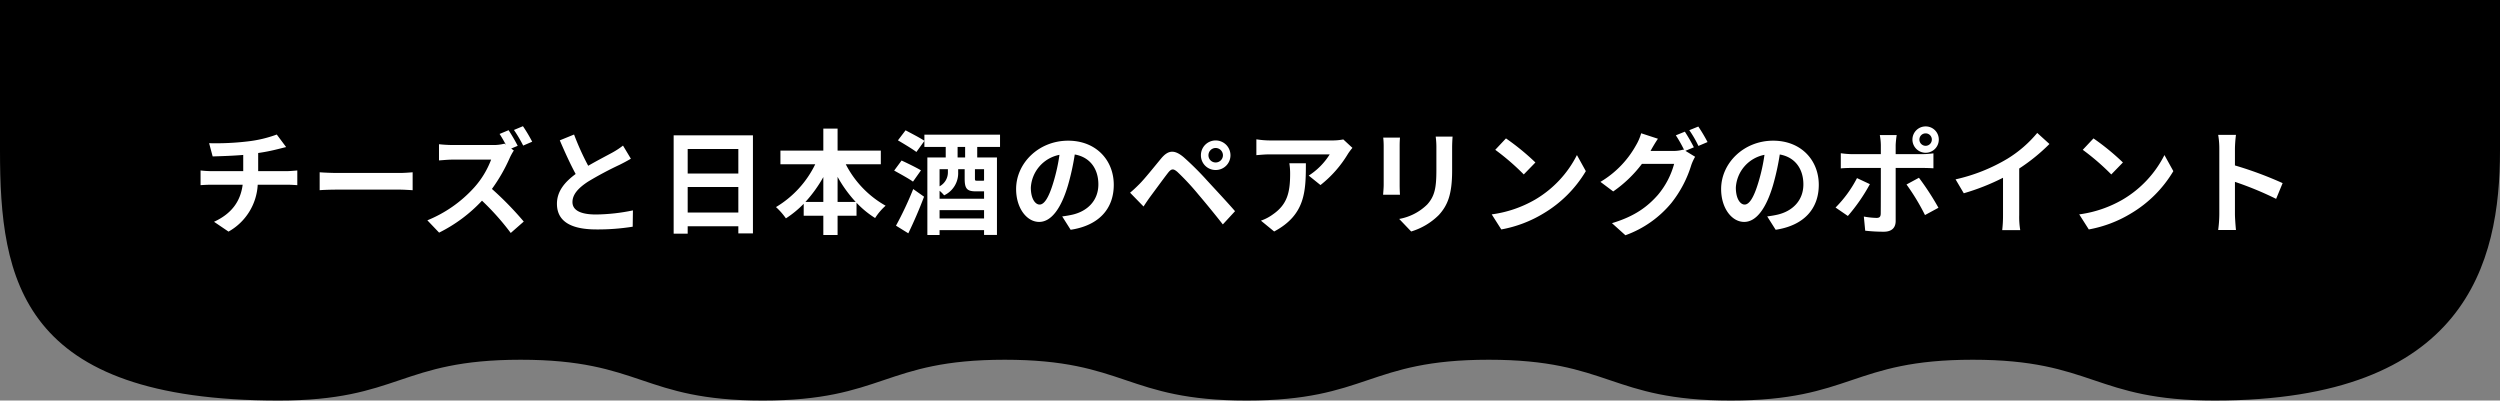
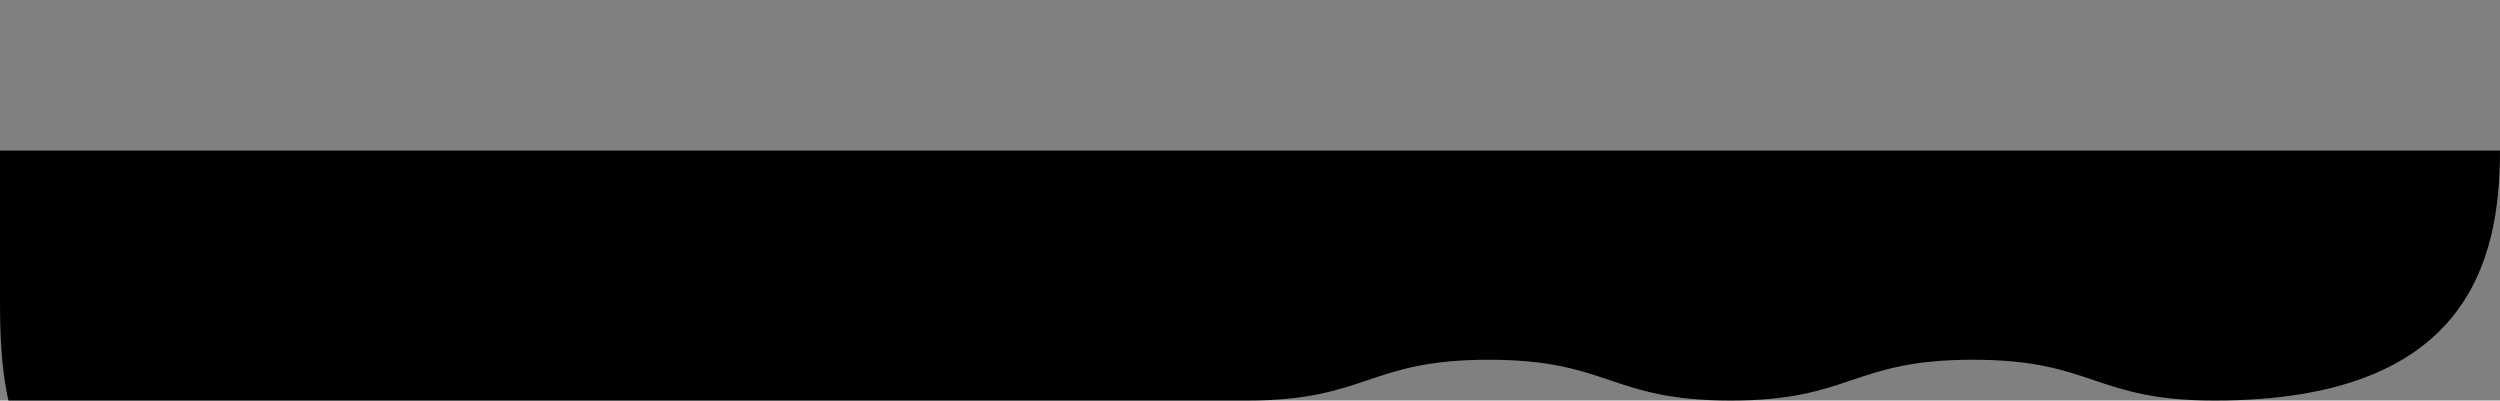
<svg xmlns="http://www.w3.org/2000/svg" width="657.438" height="105.333" viewBox="0 0 657.438 105.333">
  <rect x="0" y="0" width="657.438" height="105.333" fill="#808080" stroke="none" />
  <g id="グループ_5044" data-name="グループ 5044" transform="translate(-9547.696 -6452.048)">
-     <path id="パス_618" data-name="パス 618" d="M579.458,719.658c31.821,0,31.821-10.731,63.644-10.731s31.82,10.731,63.641,10.731,31.82-10.731,63.639-10.731,31.818,10.731,63.636,10.731c66.163,0,75.02-36.217,75.02-65.728V614.325H251.6v39.605c0,33.982,5.314,65.728,73.281,65.728,31.821,0,31.821-10.731,63.644-10.731s31.824,10.731,63.647,10.731,31.821-10.731,63.644-10.731,31.821,10.731,63.642,10.731" transform="translate(9296.096 5837.723)" />
-     <path id="パス_1881" data-name="パス 1881" d="M-259.41-14.19v-4.77a48.429,48.429,0,0,0,5.04-.99c.51-.12,1.29-.33,2.31-.57l-2.46-3.3a32.516,32.516,0,0,1-7.56,1.8,70.8,70.8,0,0,1-10.23.48l.93,3.48c2.01-.06,5.16-.15,8.04-.39v4.26h-8.46a26.116,26.116,0,0,1-2.76-.18v3.87c.78-.06,1.89-.12,2.82-.12h8.25c-.57,4.44-2.97,7.65-7.53,9.75l3.81,2.58a15.029,15.029,0,0,0,7.68-12.33h7.77c.81,0,1.83.06,2.64.12v-3.87c-.66.06-2.1.18-2.73.18Zm16.17,5.01c1.11-.09,3.12-.15,4.83-.15h16.11c1.26,0,2.79.12,3.51.15v-4.71c-.78.06-2.13.18-3.51.18h-16.11c-1.56,0-3.75-.09-4.83-.18Zm55.89-12.75a40.417,40.417,0,0,0-2.43-4.08l-2.37.99a35.219,35.219,0,0,1,2.43,4.11Zm-5.52,1.8,1.71-.72a43.7,43.7,0,0,0-2.4-4.11l-2.37.99c.54.81,1.14,1.86,1.65,2.82l-.36-.27a10.957,10.957,0,0,1-3.09.36h-10.59a33.516,33.516,0,0,1-3.54-.21v4.26c.63-.03,2.28-.21,3.54-.21h10.17a23.245,23.245,0,0,1-4.47,7.35,33.63,33.63,0,0,1-12.3,8.61l3.09,3.24a39.413,39.413,0,0,0,11.28-8.4,66.326,66.326,0,0,1,7.56,8.49l3.42-3a84.337,84.337,0,0,0-8.37-8.58,43.946,43.946,0,0,0,4.71-8.22,14.764,14.764,0,0,1,1.05-1.89Zm29.4-.78a20.512,20.512,0,0,1-2.73,1.8c-1.41.78-3.99,2.1-6.42,3.51a69.653,69.653,0,0,1-3.72-8.22l-3.75,1.53c1.35,3.15,2.79,6.3,4.17,8.85-2.85,2.1-4.92,4.53-4.92,7.83,0,5.1,4.47,6.75,10.38,6.75a58.1,58.1,0,0,0,9.54-.72l.06-4.29a49.689,49.689,0,0,1-9.72,1.08c-4.11,0-6.18-1.14-6.18-3.27,0-2.07,1.65-3.78,4.14-5.4a90.983,90.983,0,0,1,8.28-4.41c1.08-.54,2.04-1.05,2.94-1.59ZM-146.46-3.3v-6.72h13.32V-3.3Zm13.32-16.71v6.45h-13.32v-6.45Zm-17.01-3.6V2.25h3.69V.3h13.32V2.19h3.84v-25.8Zm43.11,17.52v-6.6a33.435,33.435,0,0,0,4.77,6.6Zm-8.46,0a34.958,34.958,0,0,0,4.71-6.54v6.54Zm19.83-9.9v-3.6h-11.37v-5.79h-3.75v5.79h-11.28v3.6h9.15A26.65,26.65,0,0,1-123.24-4.74a17.638,17.638,0,0,1,2.61,2.97,26.76,26.76,0,0,0,4.68-3.84v3.15h5.16V2.61h3.75V-2.46h4.98V-5.88a24.544,24.544,0,0,0,4.89,4.02A15.167,15.167,0,0,1-94.41-5.1a26.207,26.207,0,0,1-10.47-10.89Zm7.23,18.15c1.41-2.91,2.94-6.42,4.14-9.63l-2.85-2.01A90.161,90.161,0,0,1-91.68.15Zm3.33-16.56c-1.2-.72-3.54-1.86-5.1-2.58l-1.95,2.64c1.56.87,3.87,2.13,4.95,2.91Zm11.61-3.39h-1.98v-2.76h1.98Zm4.98,6.06c-.09.06-.21.06-.48.06h-1.35c-.51,0-.57-.03-.57-.63v-2.4h2.4Zm-11.7,9.99V-3.93h11.7v2.19Zm2.19-12.96v.72a4.171,4.171,0,0,1-2.19,3.78v-4.5Zm9.42,5.82h.09v1.95h-11.7v-2.1a8.937,8.937,0,0,1,1.2,1.2,6.431,6.431,0,0,0,3.69-6.09v-.78h1.71v2.49c0,2.52.54,3.33,2.85,3.33Zm4.29-11.67v-3.24H-84.21v1.62c-1.14-.78-3.45-1.95-4.95-2.76l-2.01,2.64c1.53.9,3.78,2.25,4.86,3.06l2.1-2.91v1.59h5.61v2.76h-4.83V2.61h3.21V1.32h11.7V2.58h3.39V-17.79h-5.19v-2.76ZM-53.91-5.4c-1.11,0-2.31-1.47-2.31-4.47a9.315,9.315,0,0,1,7.53-8.61,47.687,47.687,0,0,1-1.59,7.2C-51.48-7.26-52.68-5.4-53.91-5.4Zm8.16,6.63c7.5-1.14,11.34-5.58,11.34-11.82,0-6.48-4.65-11.61-12-11.61-7.71,0-13.68,5.88-13.68,12.72,0,5.01,2.79,8.64,6.06,8.64,3.24,0,5.82-3.66,7.59-9.66a64.564,64.564,0,0,0,1.77-8.07c3.99.69,6.21,3.75,6.21,7.86,0,4.32-2.94,7.05-6.75,7.95-.78.18-1.62.33-2.76.48ZM-9.51-18.36a1.908,1.908,0,0,1,1.89-1.92A1.933,1.933,0,0,1-5.7-18.36a1.908,1.908,0,0,1-1.92,1.89A1.882,1.882,0,0,1-9.51-18.36Zm-1.98,0a3.841,3.841,0,0,0,3.87,3.87,3.867,3.867,0,0,0,3.9-3.87,3.892,3.892,0,0,0-3.9-3.9A3.867,3.867,0,0,0-11.49-18.36ZM-30.12-8.52l3.54,3.63c.51-.78,1.23-1.86,1.92-2.79,1.23-1.65,3.39-4.62,4.56-6.12.87-1.08,1.38-1.08,2.43-.18a65.526,65.526,0,0,1,5.52,5.94c1.77,2.07,4.5,5.4,6.42,7.86l3.21-3.48c-2.16-2.49-5.37-5.91-7.38-8.1a78.078,78.078,0,0,0-6.12-6.09c-2.46-2.07-4.08-1.86-5.88.27-2.04,2.46-4.38,5.4-5.76,6.78C-28.56-9.9-29.22-9.27-30.12-8.52Zm41.88-7.74a16.631,16.631,0,0,1,.21,2.7c0,4.92-.72,8.1-4.53,10.74A11.854,11.854,0,0,1,4.29-1.17L7.77,1.68c8.19-4.38,8.34-10.5,8.34-17.94Zm14.19-6.27a14.946,14.946,0,0,1-3.03.27H6.75a23.783,23.783,0,0,1-3.66-.3v4.17c1.41-.12,2.4-.21,3.66-.21H22.38a17.841,17.841,0,0,1-5.52,5.58l3.09,2.49a30.187,30.187,0,0,0,7.23-8.22,15.1,15.1,0,0,1,1.17-1.56Zm10.5-.48a20.4,20.4,0,0,1,.12,2.28v10.11c0,.9-.12,2.07-.15,2.64h4.44c-.06-.69-.09-1.86-.09-2.61V-20.73c0-.96.03-1.62.09-2.28Zm13.8-.27a21.164,21.164,0,0,1,.18,3v5.7c0,4.68-.39,6.93-2.43,9.18a14.041,14.041,0,0,1-7.35,3.78l3.15,3.3a17.428,17.428,0,0,0,7.29-4.35c2.22-2.46,3.48-5.22,3.48-11.67v-5.94c0-1.2.06-2.16.12-3Zm18.48.48-2.82,3a62.378,62.378,0,0,1,7.5,6.48l3.06-3.15A63,63,0,0,0,68.73-22.8ZM64.98-2.82,67.5,1.14A32.489,32.489,0,0,0,78.63-3.09a31.9,31.9,0,0,0,11.1-11.1l-2.34-4.23A28.447,28.447,0,0,1,76.47-6.75,30.92,30.92,0,0,1,64.98-2.82Zm53.16-17.64a43.924,43.924,0,0,0-2.37-4.11l-2.37.96a34.79,34.79,0,0,1,2.19,3.87l-.21-.12a9.45,9.45,0,0,1-2.61.36h-6.03l.09-.15c.36-.66,1.14-2.01,1.86-3.06l-4.41-1.44A13.116,13.116,0,0,1,102.93-21a25.668,25.668,0,0,1-9.36,9.63l3.36,2.52a32.936,32.936,0,0,0,7.56-7.26h8.46a21.222,21.222,0,0,1-4.26,8.16c-2.64,3-5.97,5.61-12.09,7.44l3.54,3.18a27.941,27.941,0,0,0,12.09-8.49,30.277,30.277,0,0,0,5.25-10.02,12.711,12.711,0,0,1,.99-2.13l-2.55-1.56Zm-1.2-4.5a28.552,28.552,0,0,1,2.4,4.14l2.4-1.02a42.833,42.833,0,0,0-2.43-4.08ZM131.49-5.4c-1.11,0-2.31-1.47-2.31-4.47a9.315,9.315,0,0,1,7.53-8.61,47.689,47.689,0,0,1-1.59,7.2C133.92-7.26,132.72-5.4,131.49-5.4Zm8.16,6.63c7.5-1.14,11.34-5.58,11.34-11.82,0-6.48-4.65-11.61-12-11.61-7.71,0-13.68,5.88-13.68,12.72,0,5.01,2.79,8.64,6.06,8.64,3.24,0,5.82-3.66,7.59-9.66a64.564,64.564,0,0,0,1.77-8.07c3.99.69,6.21,3.75,6.21,7.86,0,4.32-2.94,7.05-6.75,7.95-.78.18-1.62.33-2.76.48ZM179.1-24.12a1.613,1.613,0,0,1,1.62,1.62,1.639,1.639,0,0,1-1.62,1.65,1.645,1.645,0,0,1-1.65-1.65A1.62,1.62,0,0,1,179.1-24.12Zm0,5.1a3.457,3.457,0,0,0,3.45-3.48,3.431,3.431,0,0,0-3.45-3.45,3.457,3.457,0,0,0-3.48,3.45A3.482,3.482,0,0,0,179.1-19.02Zm-18.06,6.66a31.262,31.262,0,0,1-5.64,7.74l3.24,2.22a47.086,47.086,0,0,0,5.79-8.37Zm17.19-2.67c.81,0,1.98.03,2.91.09v-3.93a23.379,23.379,0,0,1-2.94.21h-6.99v-2.4a24.32,24.32,0,0,1,.27-2.61h-4.44a15.54,15.54,0,0,1,.27,2.61v2.4h-7.62a23.3,23.3,0,0,1-2.91-.24v3.99c.84-.09,2.01-.12,2.91-.12h7.62V-15c0,1.41,0,10.92-.03,12.03-.03.78-.33,1.08-1.11,1.08a20.749,20.749,0,0,1-3.33-.36l.36,3.72a43.317,43.317,0,0,0,4.89.27c2.13,0,3.12-1.08,3.12-2.82V-15.03Zm-4.17,4.35a56.96,56.96,0,0,1,4.86,8.04l3.54-1.92a69.734,69.734,0,0,0-5.13-7.89Zm29.64-4.2a49.017,49.017,0,0,0,7.95-6.45l-3.21-2.91a31.663,31.663,0,0,1-7.83,6.78,46.089,46.089,0,0,1-13.65,5.43l2.16,3.66a58.654,58.654,0,0,0,10.32-4.08v9.84a33.6,33.6,0,0,1-.21,3.93h4.74a20.626,20.626,0,0,1-.27-3.93Zm19.53-7.92-2.82,3a62.377,62.377,0,0,1,7.5,6.48l3.06-3.15A63,63,0,0,0,223.23-22.8ZM219.48-2.82,222,1.14a32.489,32.489,0,0,0,11.13-4.23,31.9,31.9,0,0,0,11.1-11.1l-2.34-4.23A28.447,28.447,0,0,1,230.97-6.75,30.92,30.92,0,0,1,219.48-2.82Zm53.49-8.22a97.983,97.983,0,0,0-12.54-4.65V-20.1a32.627,32.627,0,0,1,.27-3.63h-4.68a20.924,20.924,0,0,1,.3,3.63V-2.88a32.1,32.1,0,0,1-.3,4.17h4.68c-.12-1.2-.27-3.3-.27-4.17v-8.49A86.651,86.651,0,0,1,271.26-6.9Z" transform="translate(9875 6511.244)" fill="#fff" />
+     <path id="パス_618" data-name="パス 618" d="M579.458,719.658c31.821,0,31.821-10.731,63.644-10.731s31.82,10.731,63.641,10.731,31.82-10.731,63.639-10.731,31.818,10.731,63.636,10.731c66.163,0,75.02-36.217,75.02-65.728H251.6v39.605c0,33.982,5.314,65.728,73.281,65.728,31.821,0,31.821-10.731,63.644-10.731s31.824,10.731,63.647,10.731,31.821-10.731,63.644-10.731,31.821,10.731,63.642,10.731" transform="translate(9296.096 5837.723)" />
  </g>
</svg>